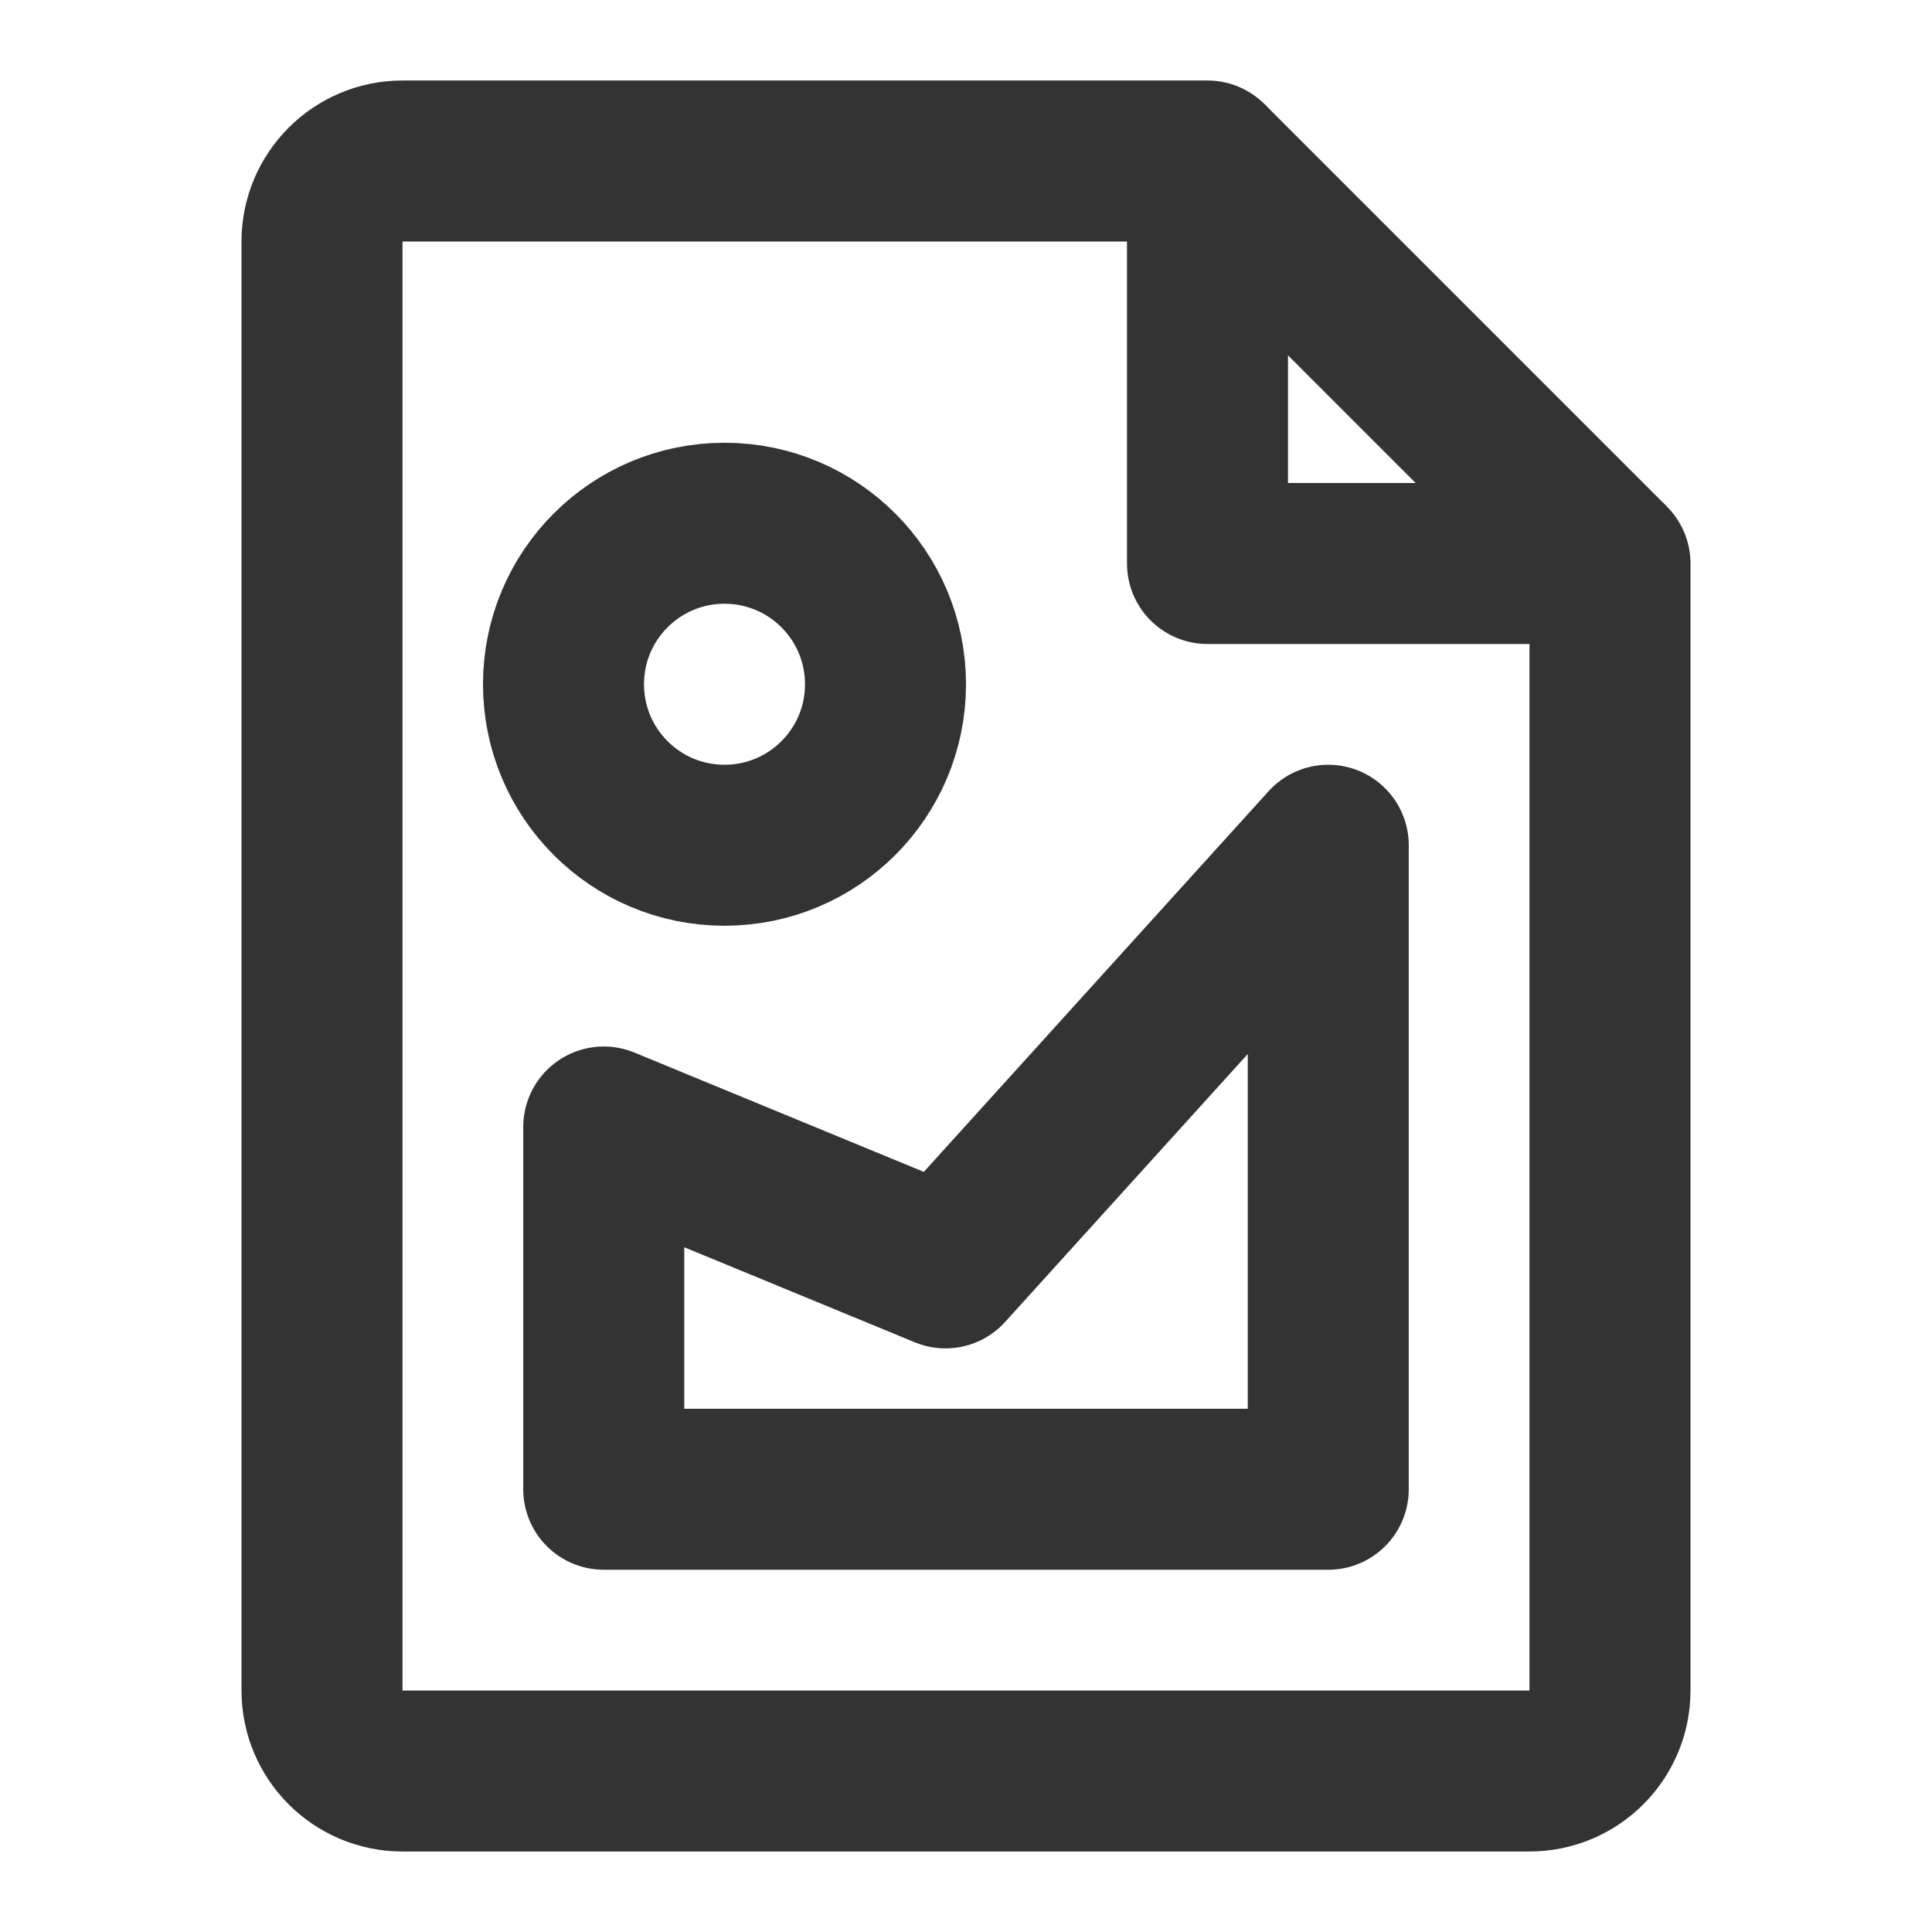
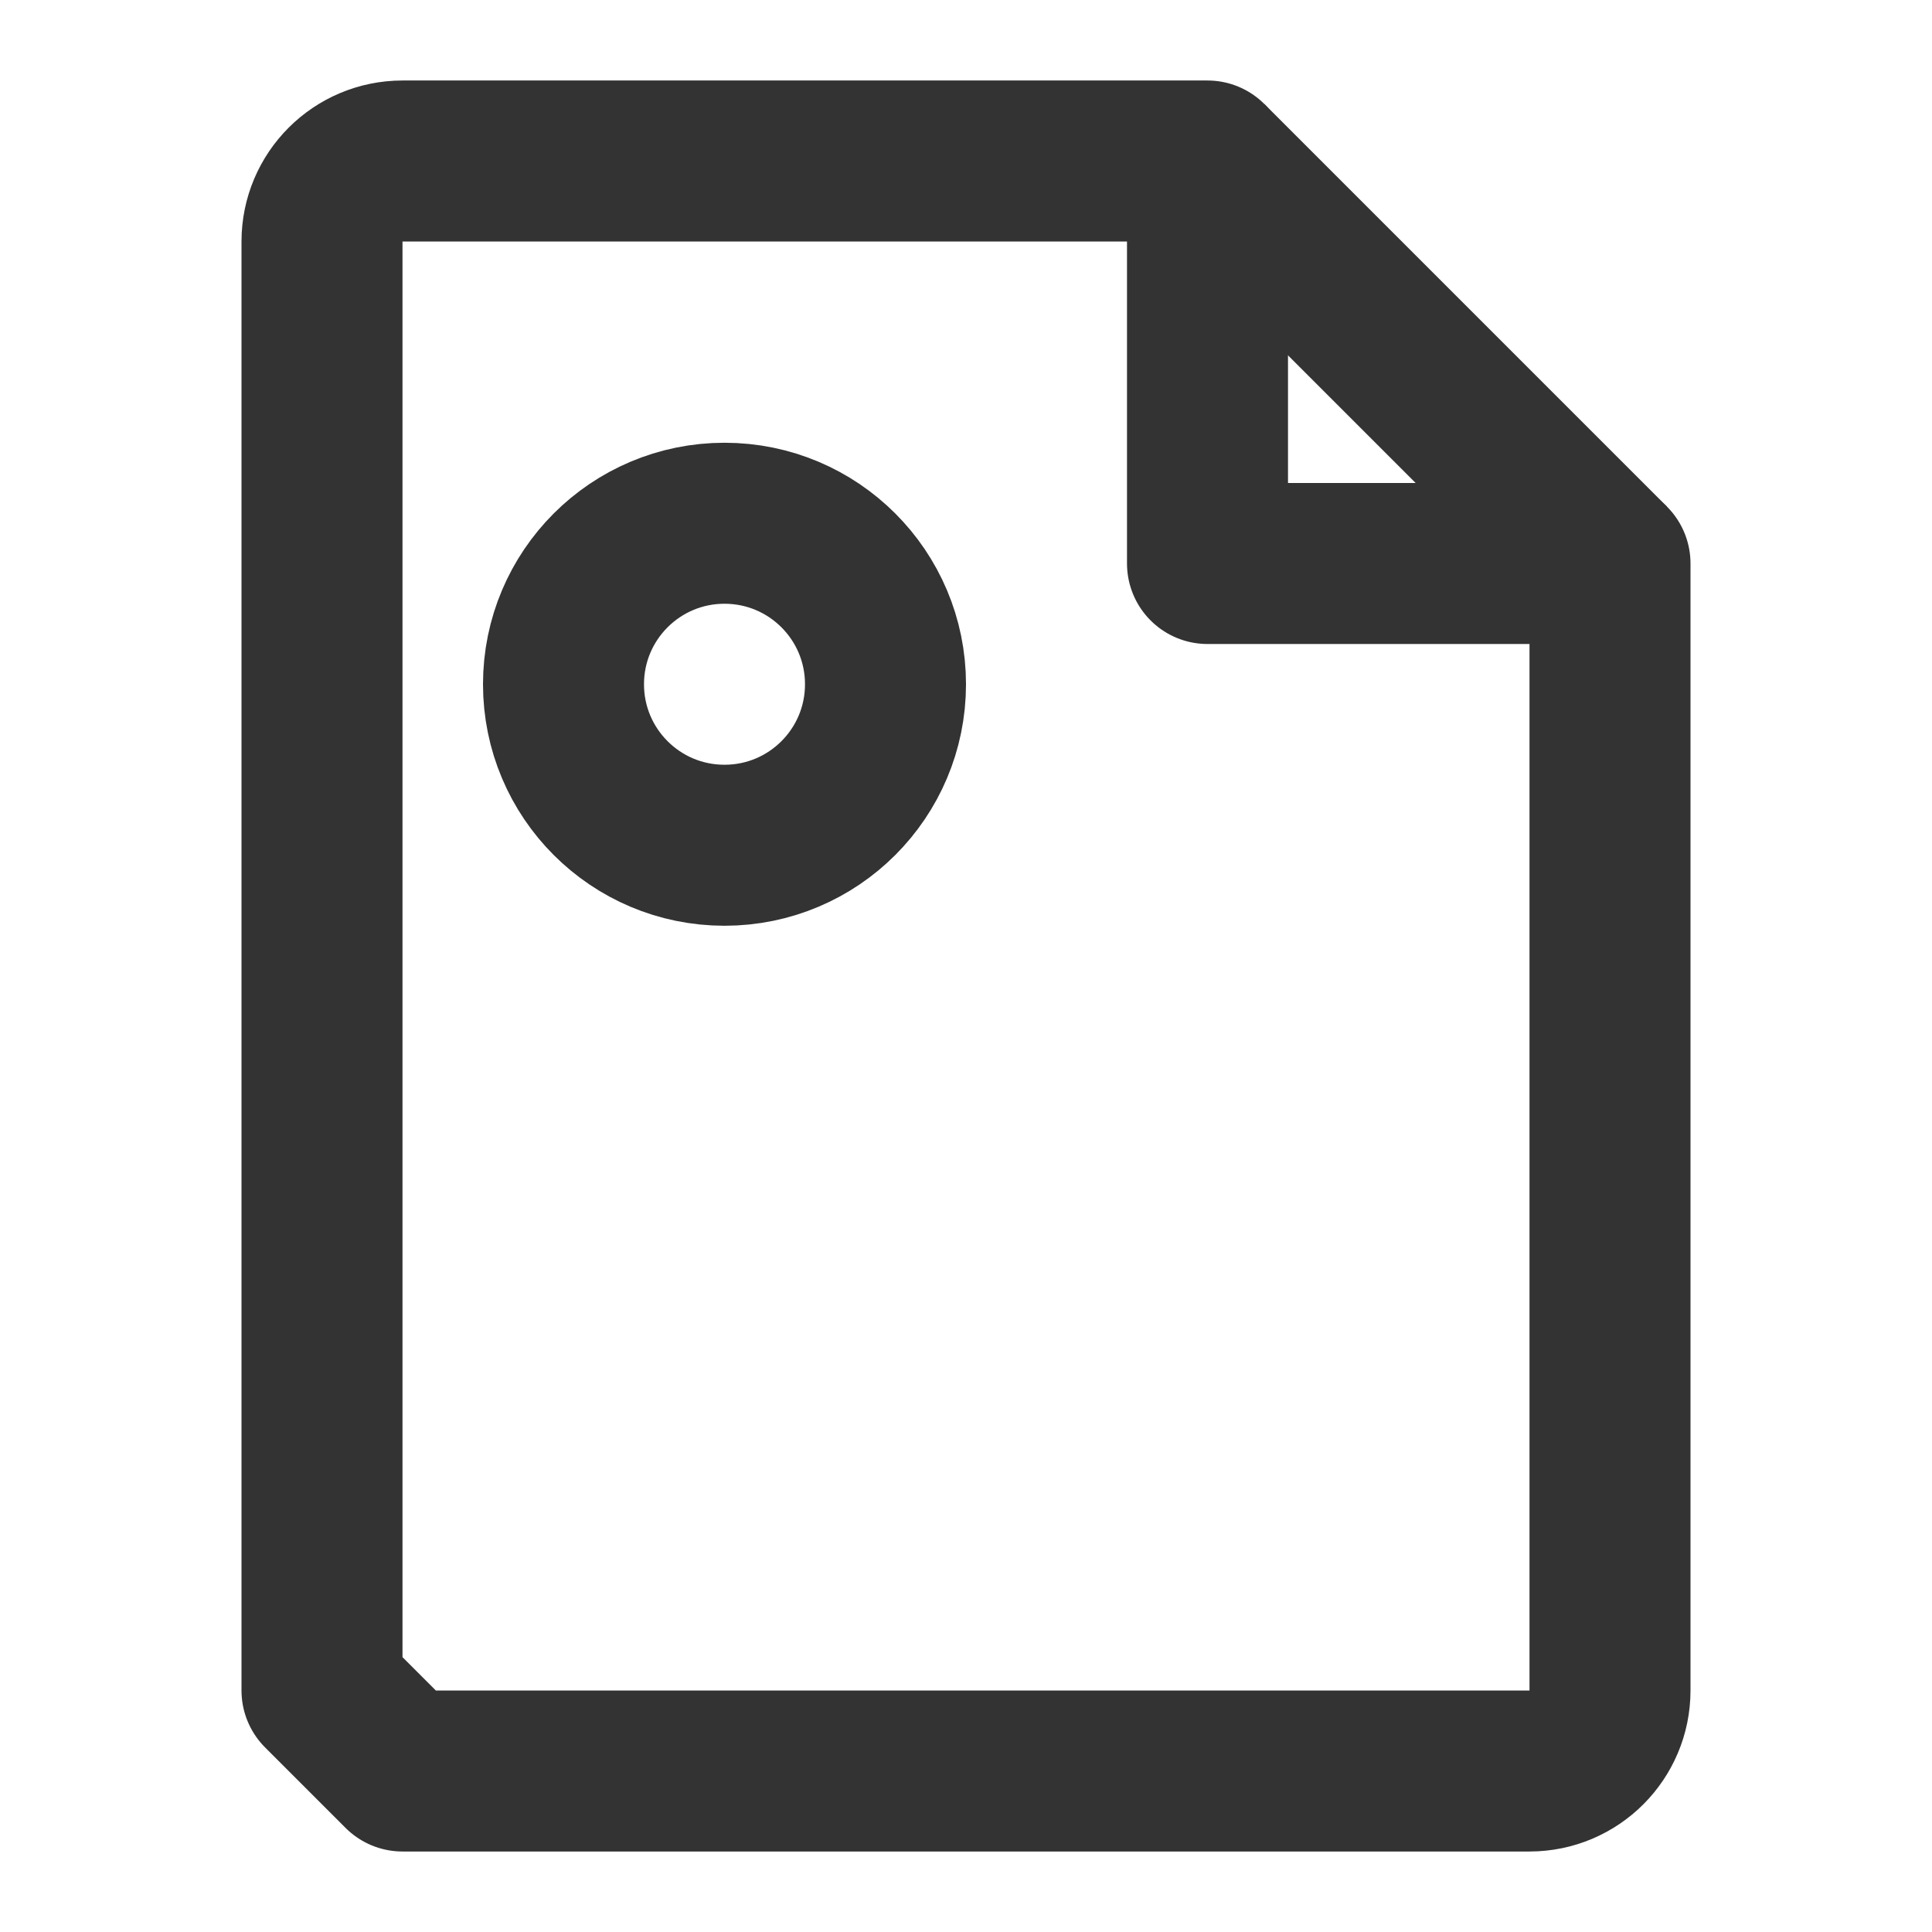
<svg xmlns="http://www.w3.org/2000/svg" width="24" height="24" viewBox="0 0 24 24" fill="none">
-   <path d="M5 22H19C19.552 22 20 21.552 20 21V7H15V2H5C4.448 2 4 2.448 4 3V21C4 21.552 4.448 22 5 22Z" stroke="#333333" stroke-width="2" stroke-linejoin="round" />
+   <path d="M5 22H19C19.552 22 20 21.552 20 21V7H15V2H5C4.448 2 4 2.448 4 3V21Z" stroke="#333333" stroke-width="2" stroke-linejoin="round" />
  <path d="M15 2L20 7" stroke="#333333" stroke-width="2" stroke-linejoin="round" />
  <path d="M9 10.5C10.105 10.5 11 9.605 11 8.5C11 7.395 10.105 6.5 9 6.5C7.895 6.5 7 7.395 7 8.5C7 9.605 7.895 10.5 9 10.5Z" stroke="#333333" stroke-width="2" stroke-linejoin="round" />
-   <path d="M7.5 14V18.5H16.5V10.5L11.745 15.75L7.5 14Z" stroke="#333333" stroke-width="2" stroke-linejoin="round" />
</svg>